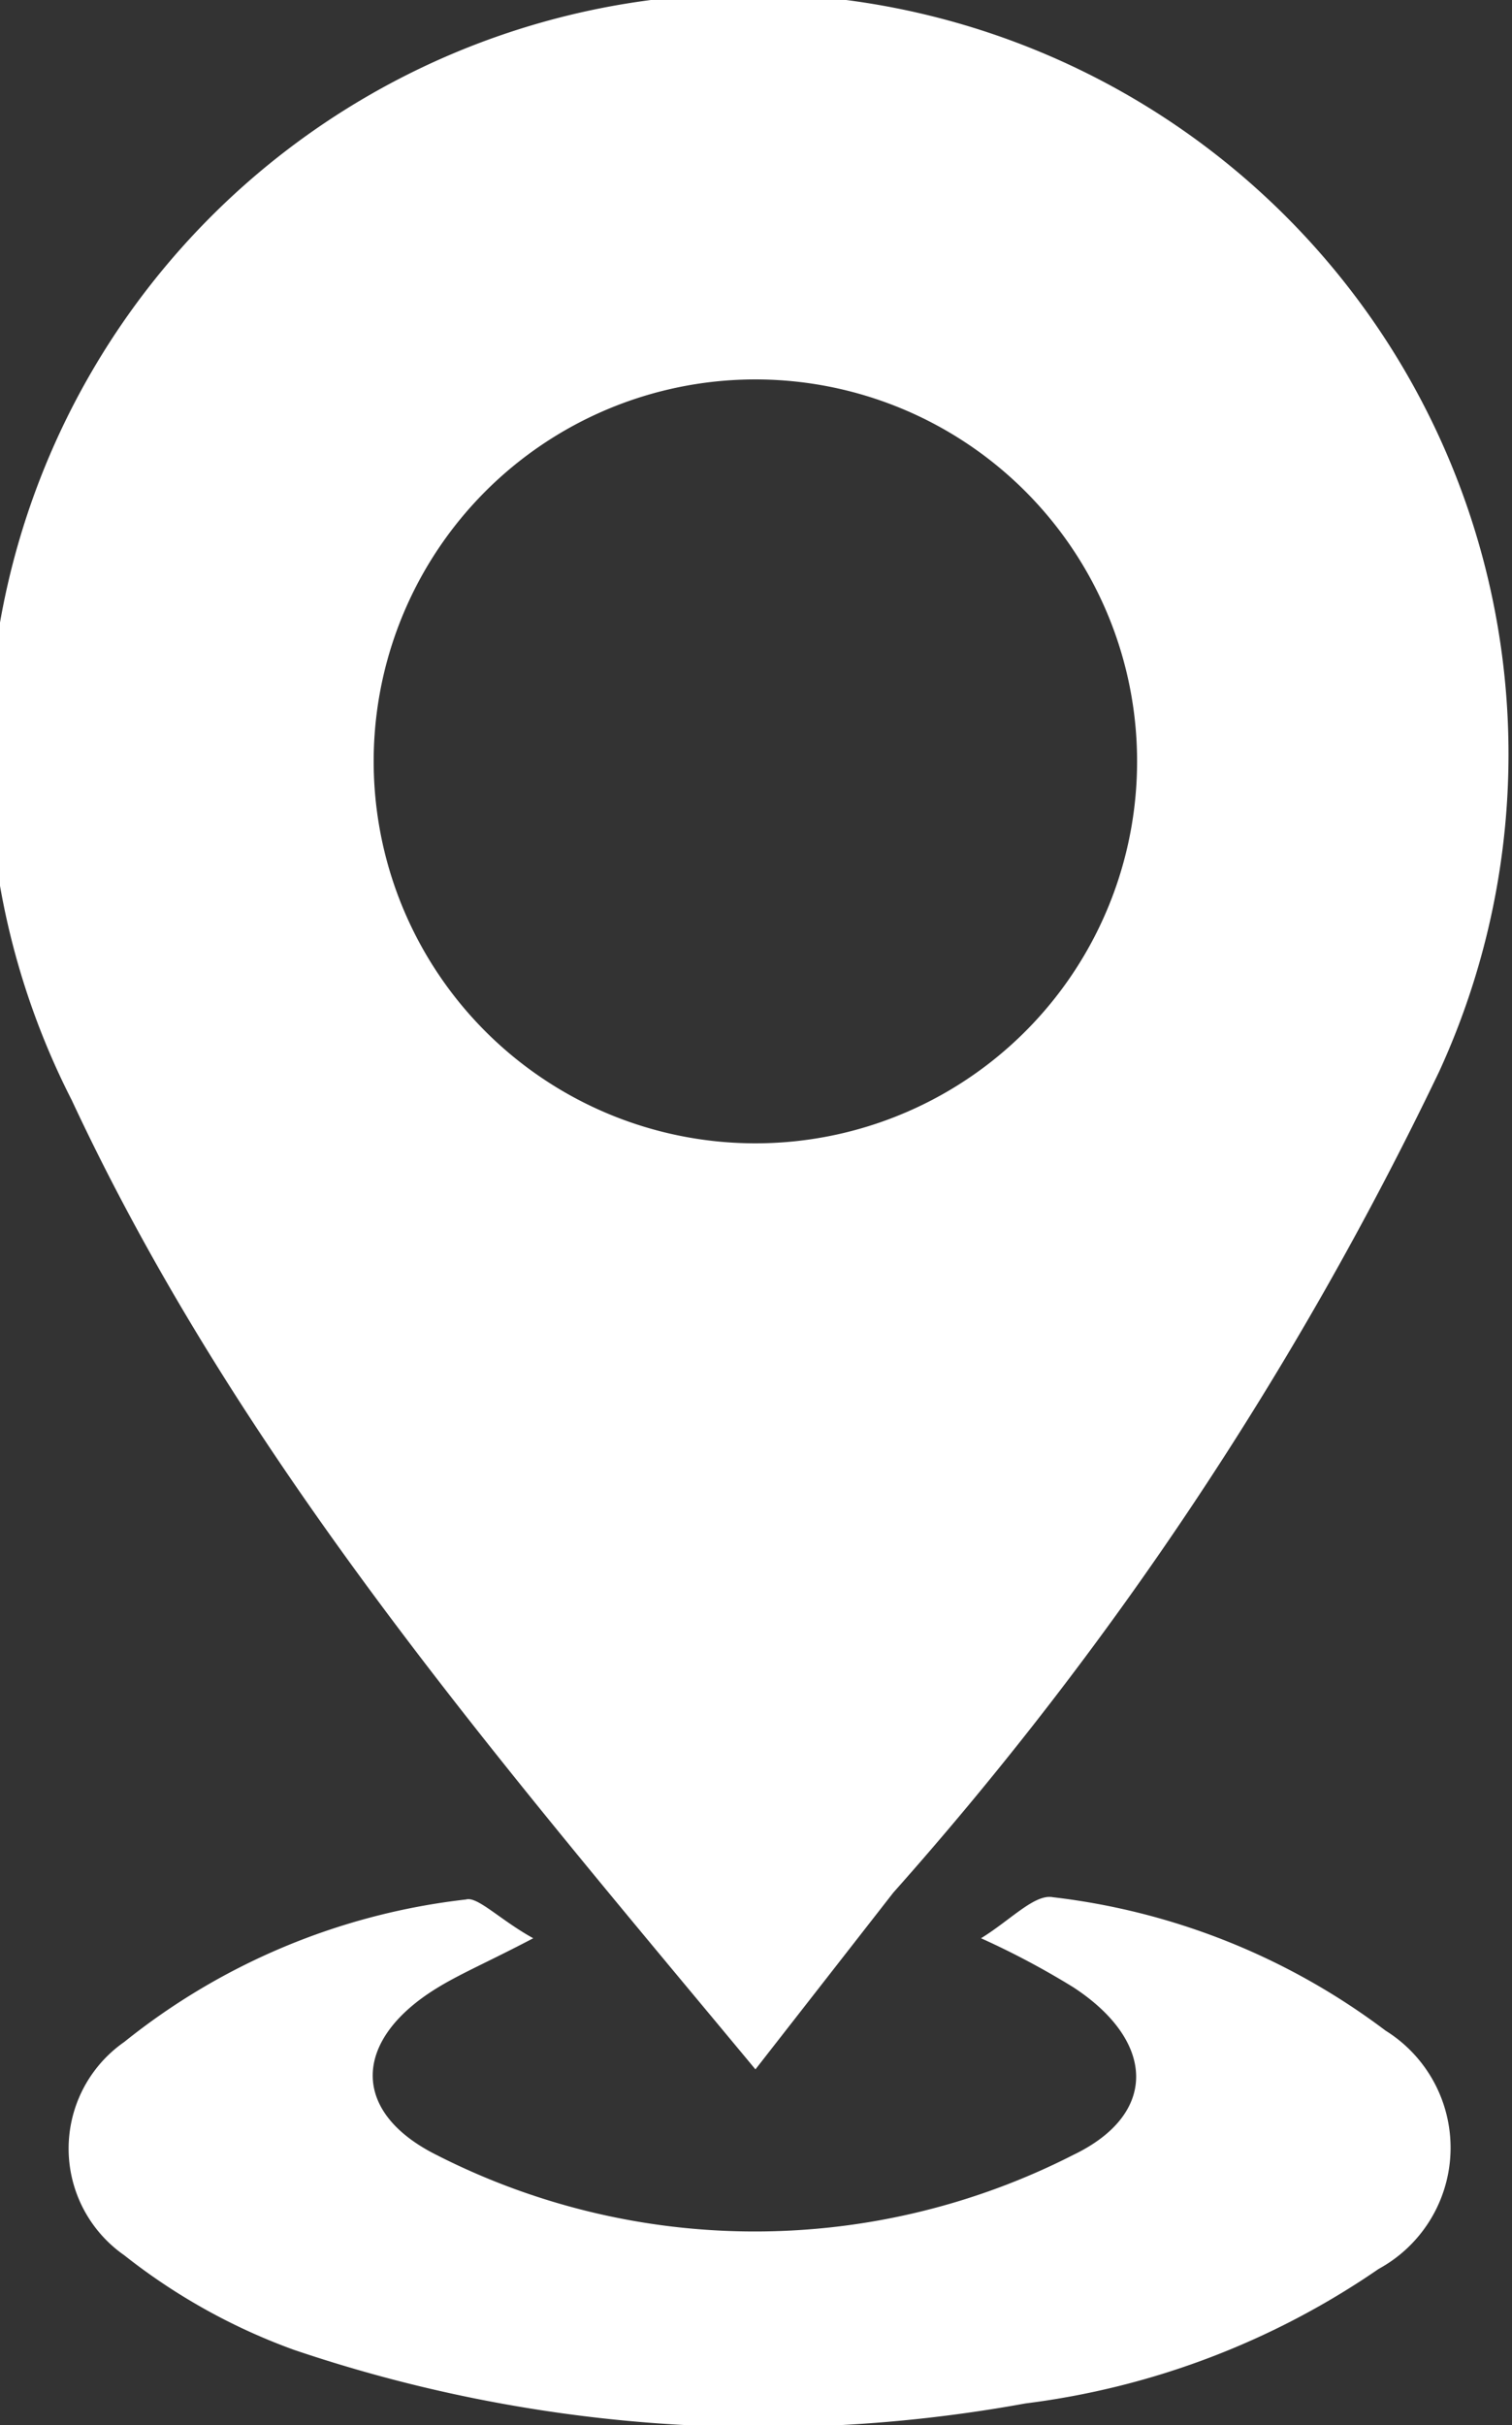
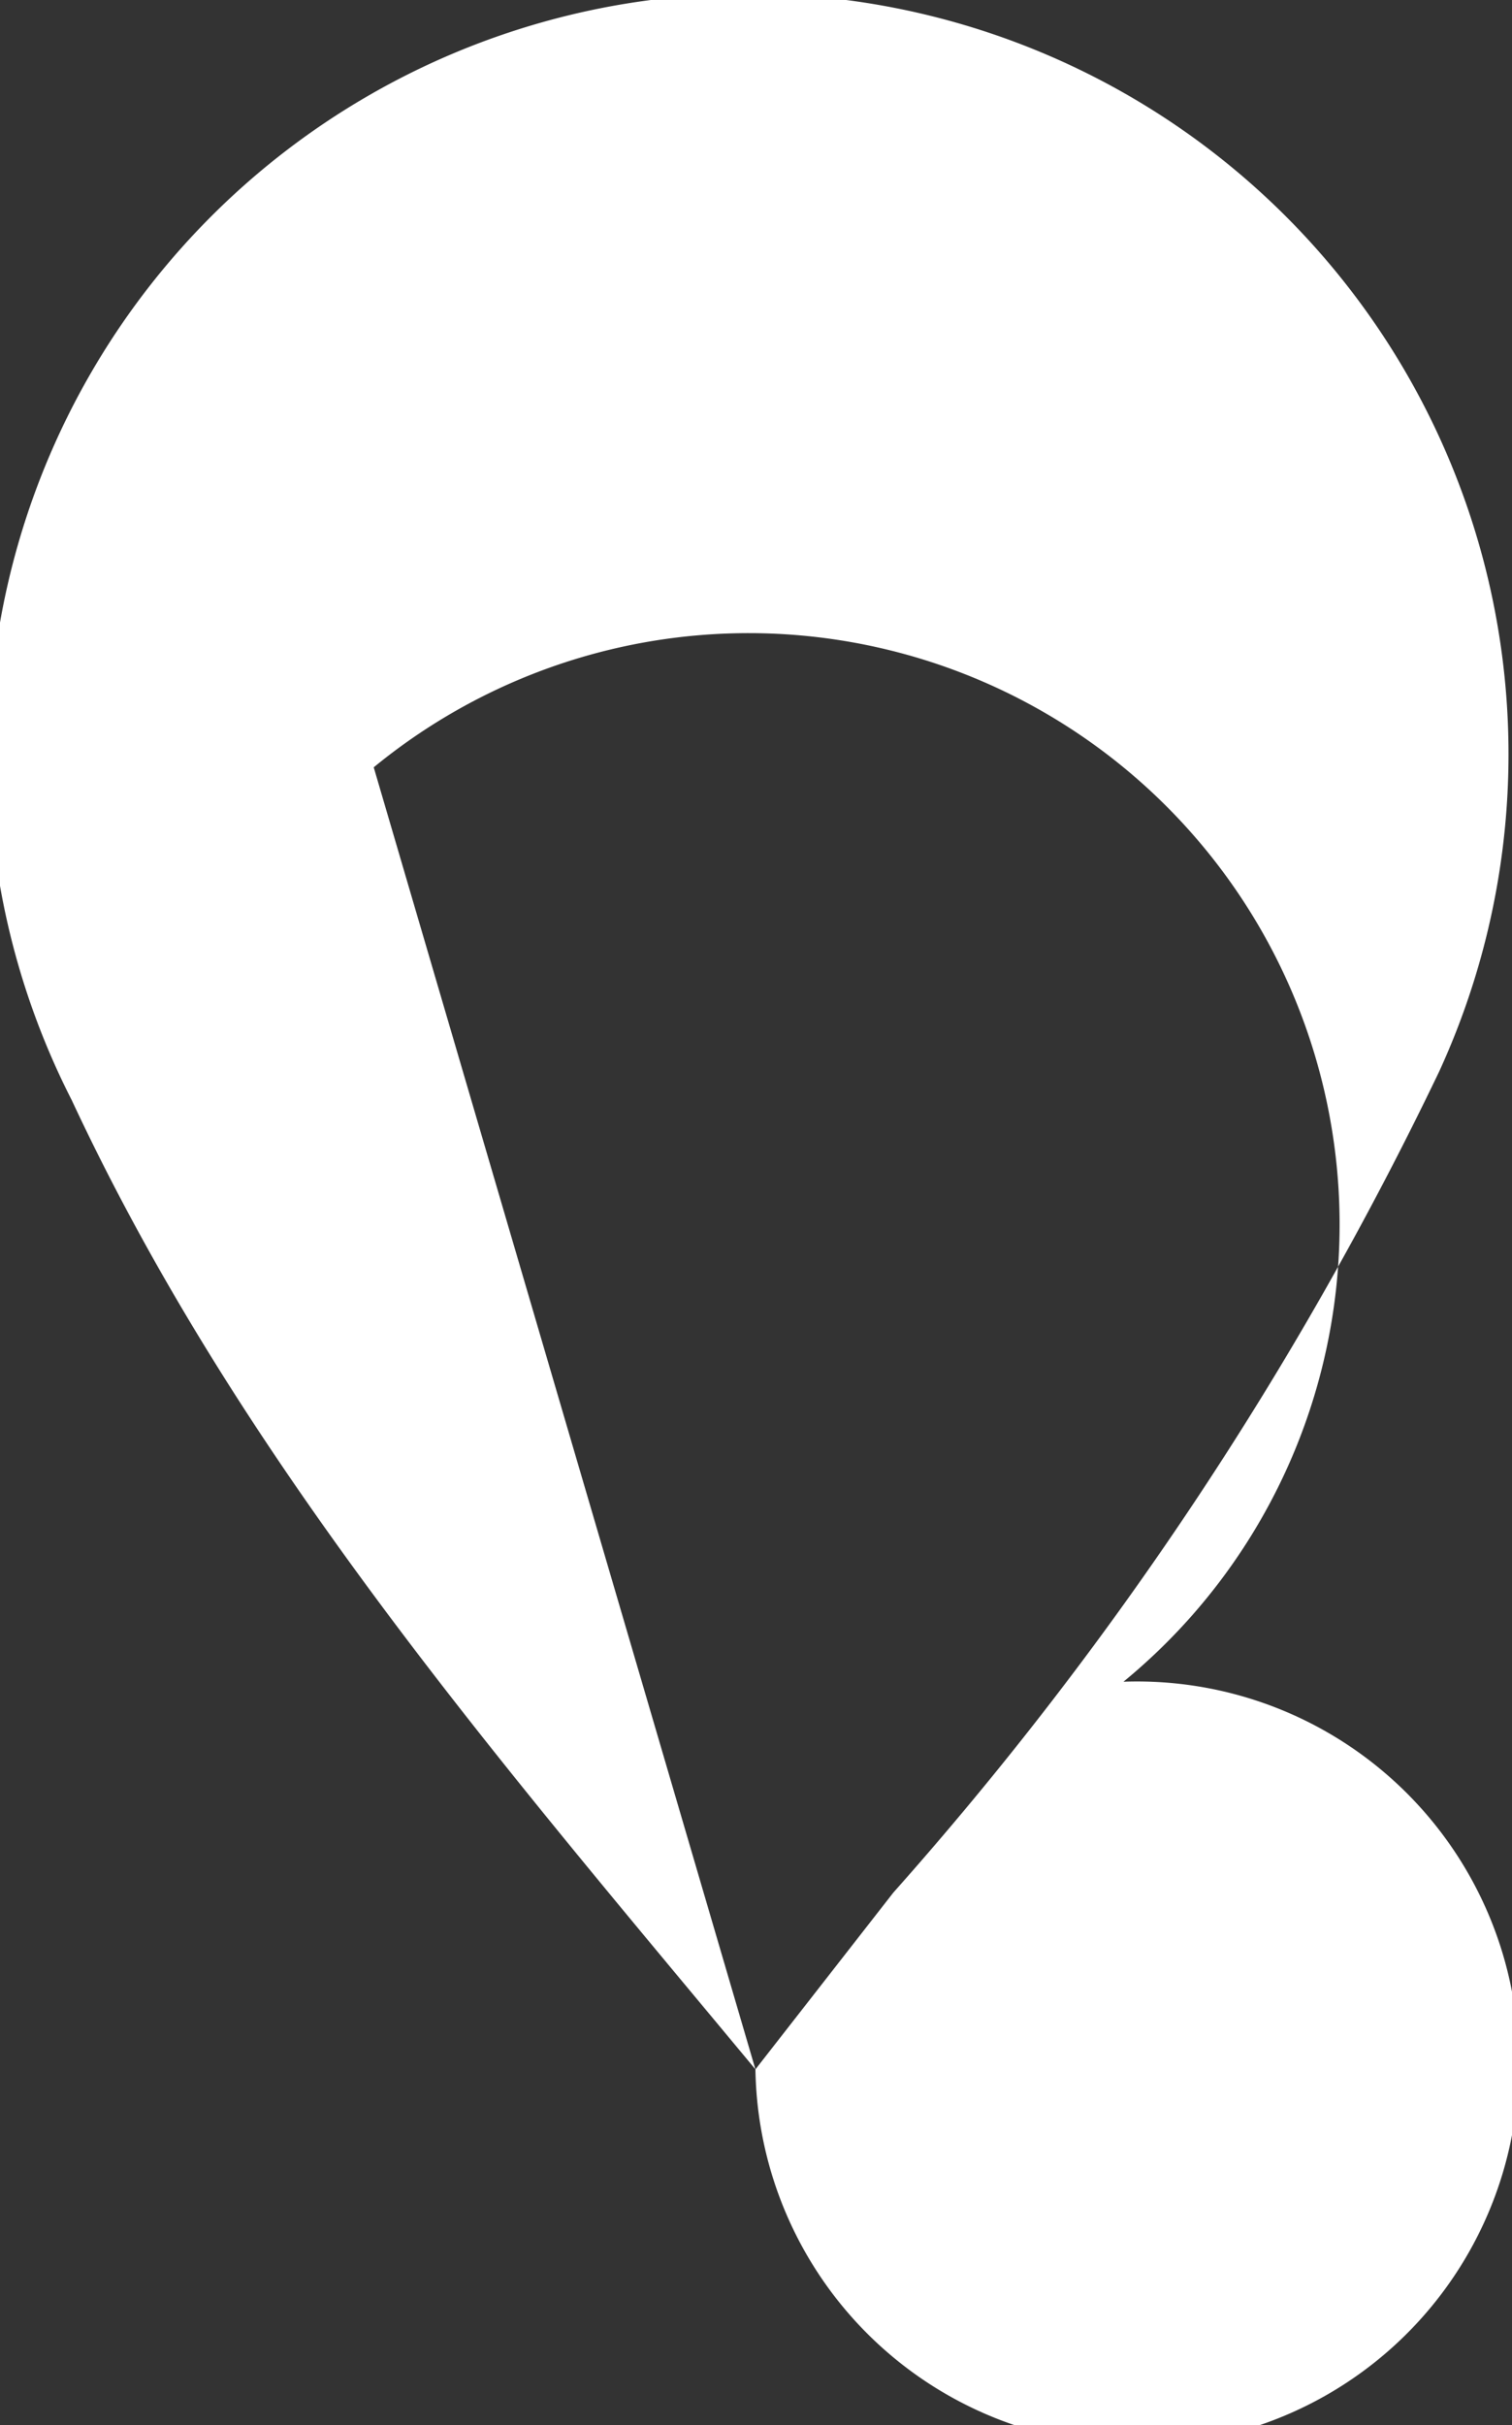
<svg xmlns="http://www.w3.org/2000/svg" viewBox="0 0 13.27 21.27">
  <rect x="0" y="0" width="13.27" height="21.27" fill="#333333" stroke="none" />
  <defs>
    <style>.cls-1{fill:#fff;}</style>
  </defs>
  <g id="Layer_2" data-name="Layer 2">
    <g id="Capa_1" data-name="Capa 1">
-       <path class="cls-1" d="M6.63,18.15c-2.26-2.72-4.52-5.33-6-8.5a6.67,6.67,0,1,1,12-.25,31,31,0,0,1-4.79,7.2ZM3.28,6.73a3.35,3.35,0,1,0,3.23-3.4A3.35,3.35,0,0,0,3.28,6.73Z" />
-       <path class="cls-1" d="M4.68,17c-.4.21-.64.31-.85.44-.73.45-.76,1.08,0,1.46a6.15,6.15,0,0,0,5.59,0c.75-.36.72-1,0-1.47A7.12,7.12,0,0,0,8.61,17c.26-.16.47-.39.63-.36a6,6,0,0,1,2.92,1.17,1.21,1.21,0,0,1-.06,2.09A7,7,0,0,1,9,21.08a12.84,12.84,0,0,1-6.42-.47,5.32,5.32,0,0,1-1.49-.83,1.14,1.14,0,0,1,0-1.87,5.84,5.84,0,0,1,3-1.25C4.19,16.63,4.39,16.84,4.68,17Z" />
+       <path class="cls-1" d="M6.63,18.15c-2.26-2.72-4.52-5.33-6-8.5a6.67,6.67,0,1,1,12-.25,31,31,0,0,1-4.79,7.2Za3.35,3.35,0,1,0,3.23-3.4A3.35,3.35,0,0,0,3.28,6.73Z" />
    </g>
  </g>
</svg>